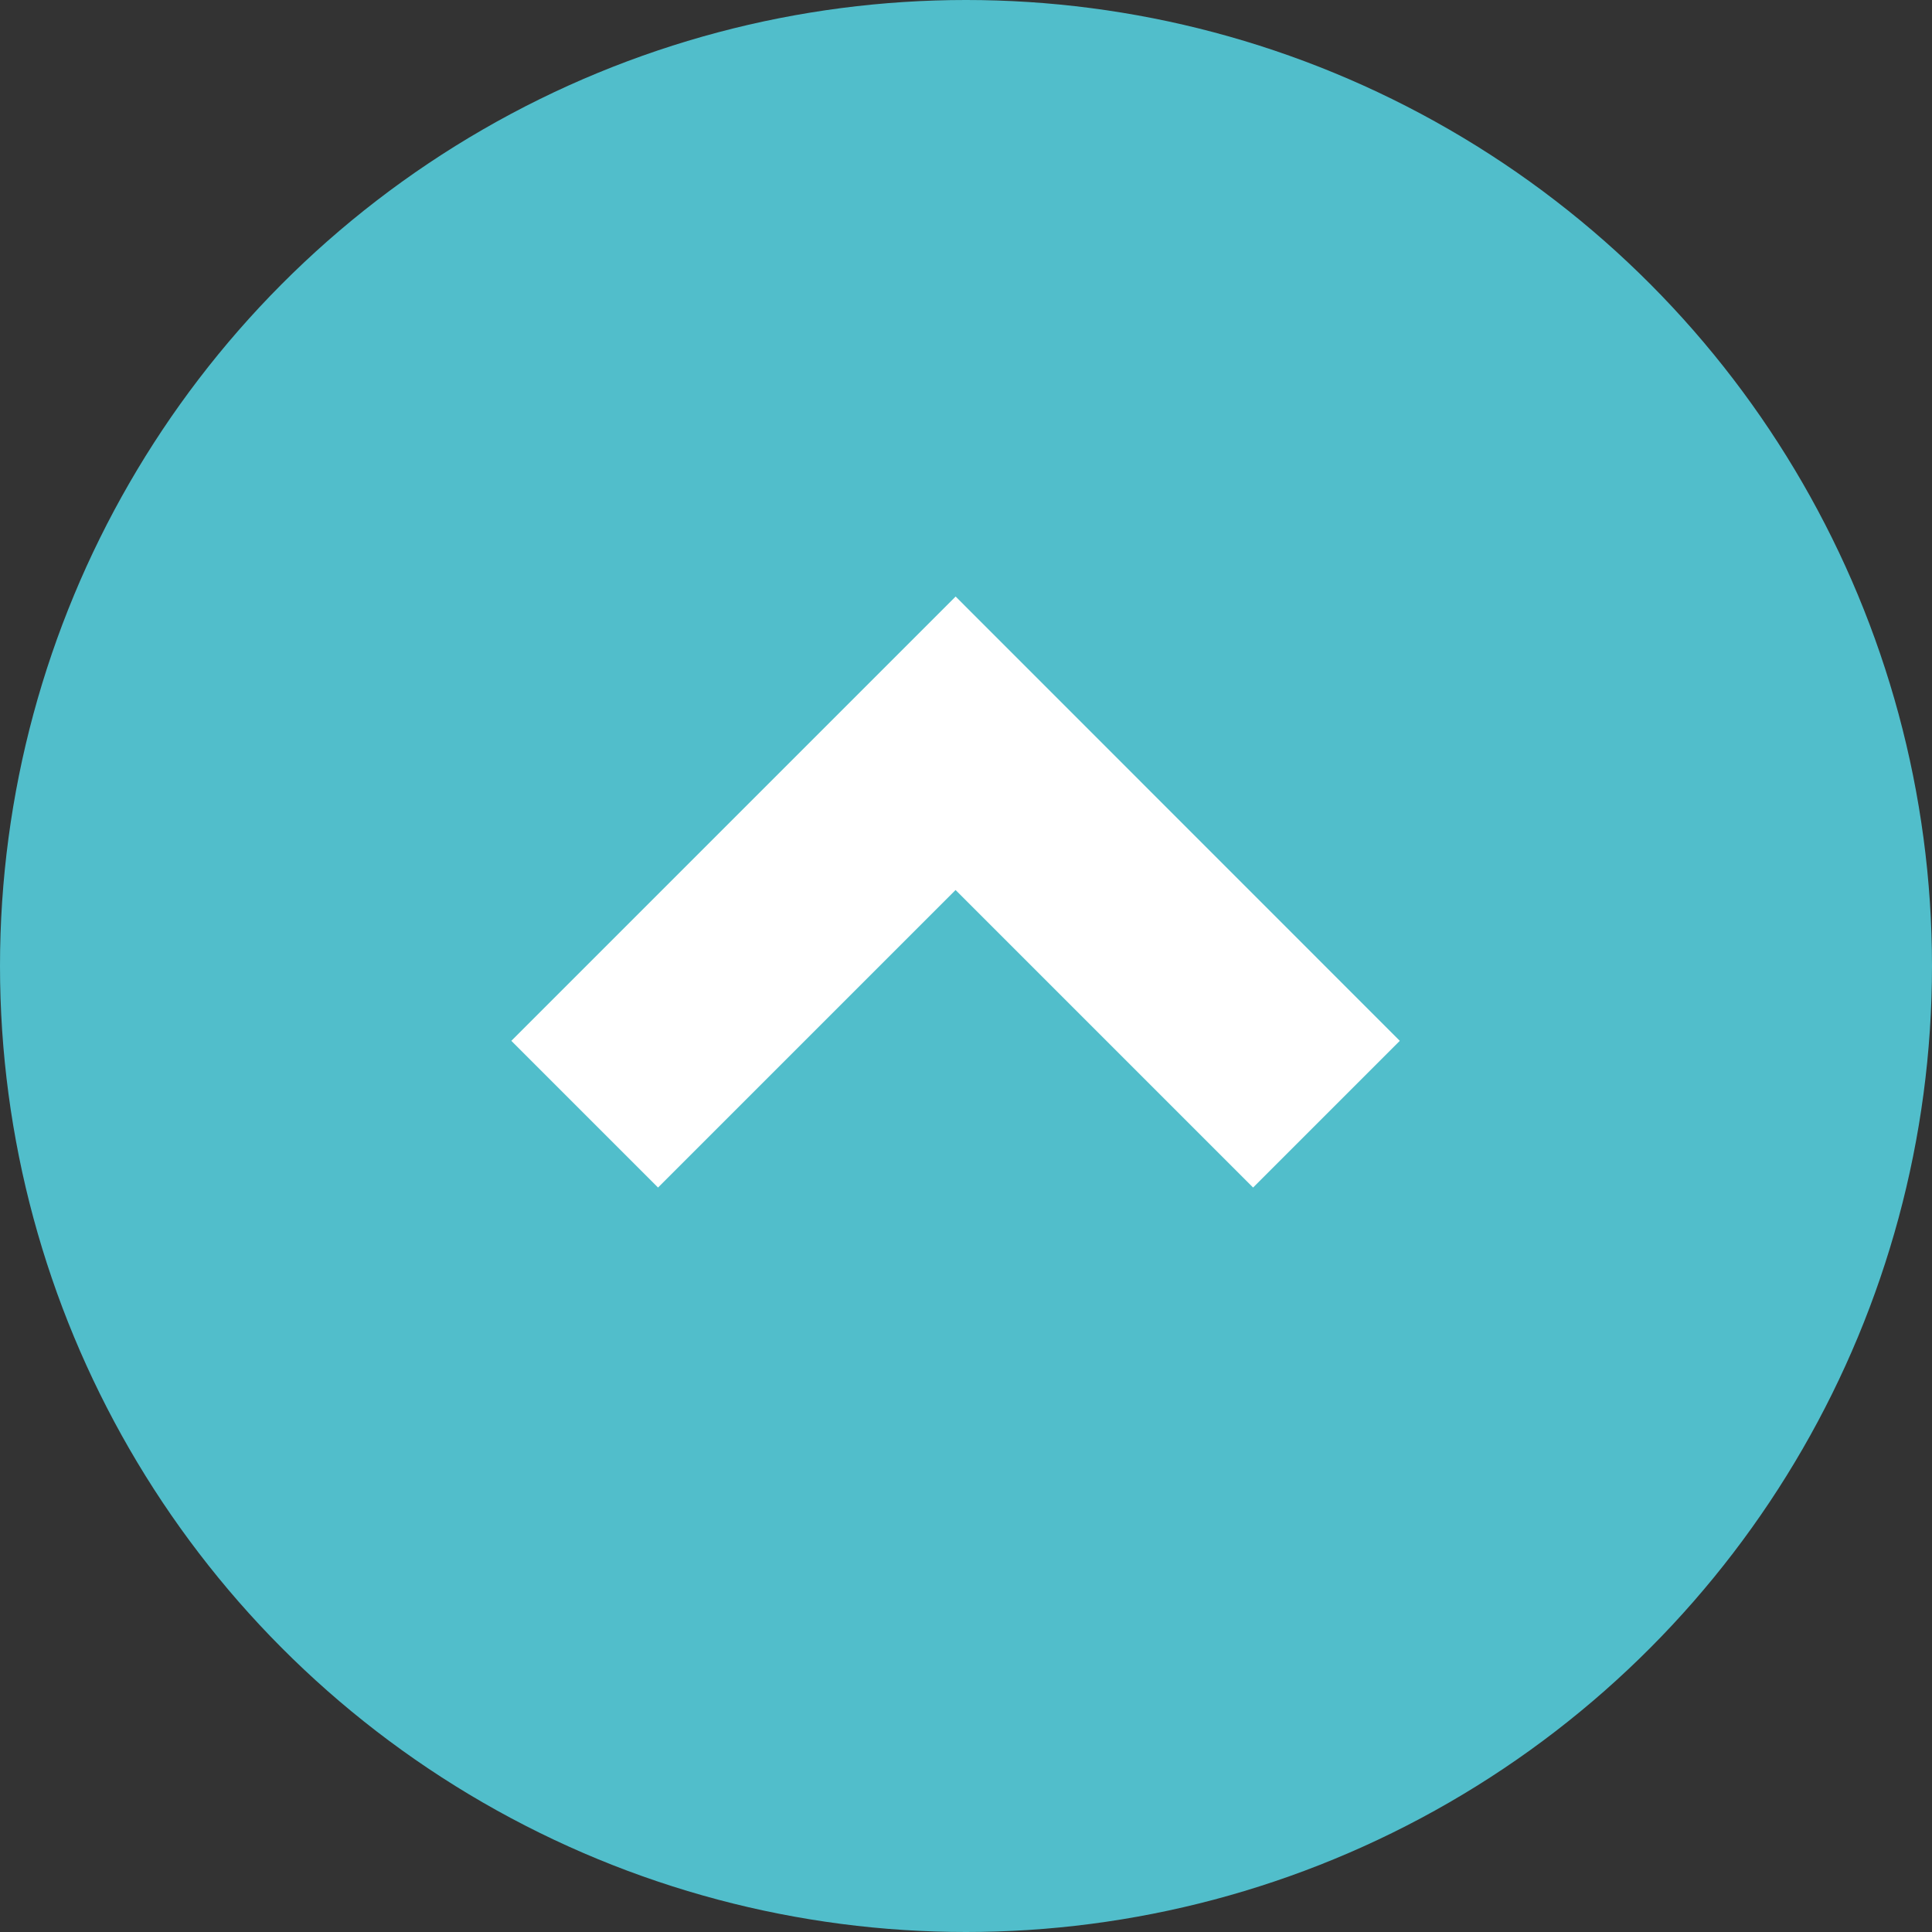
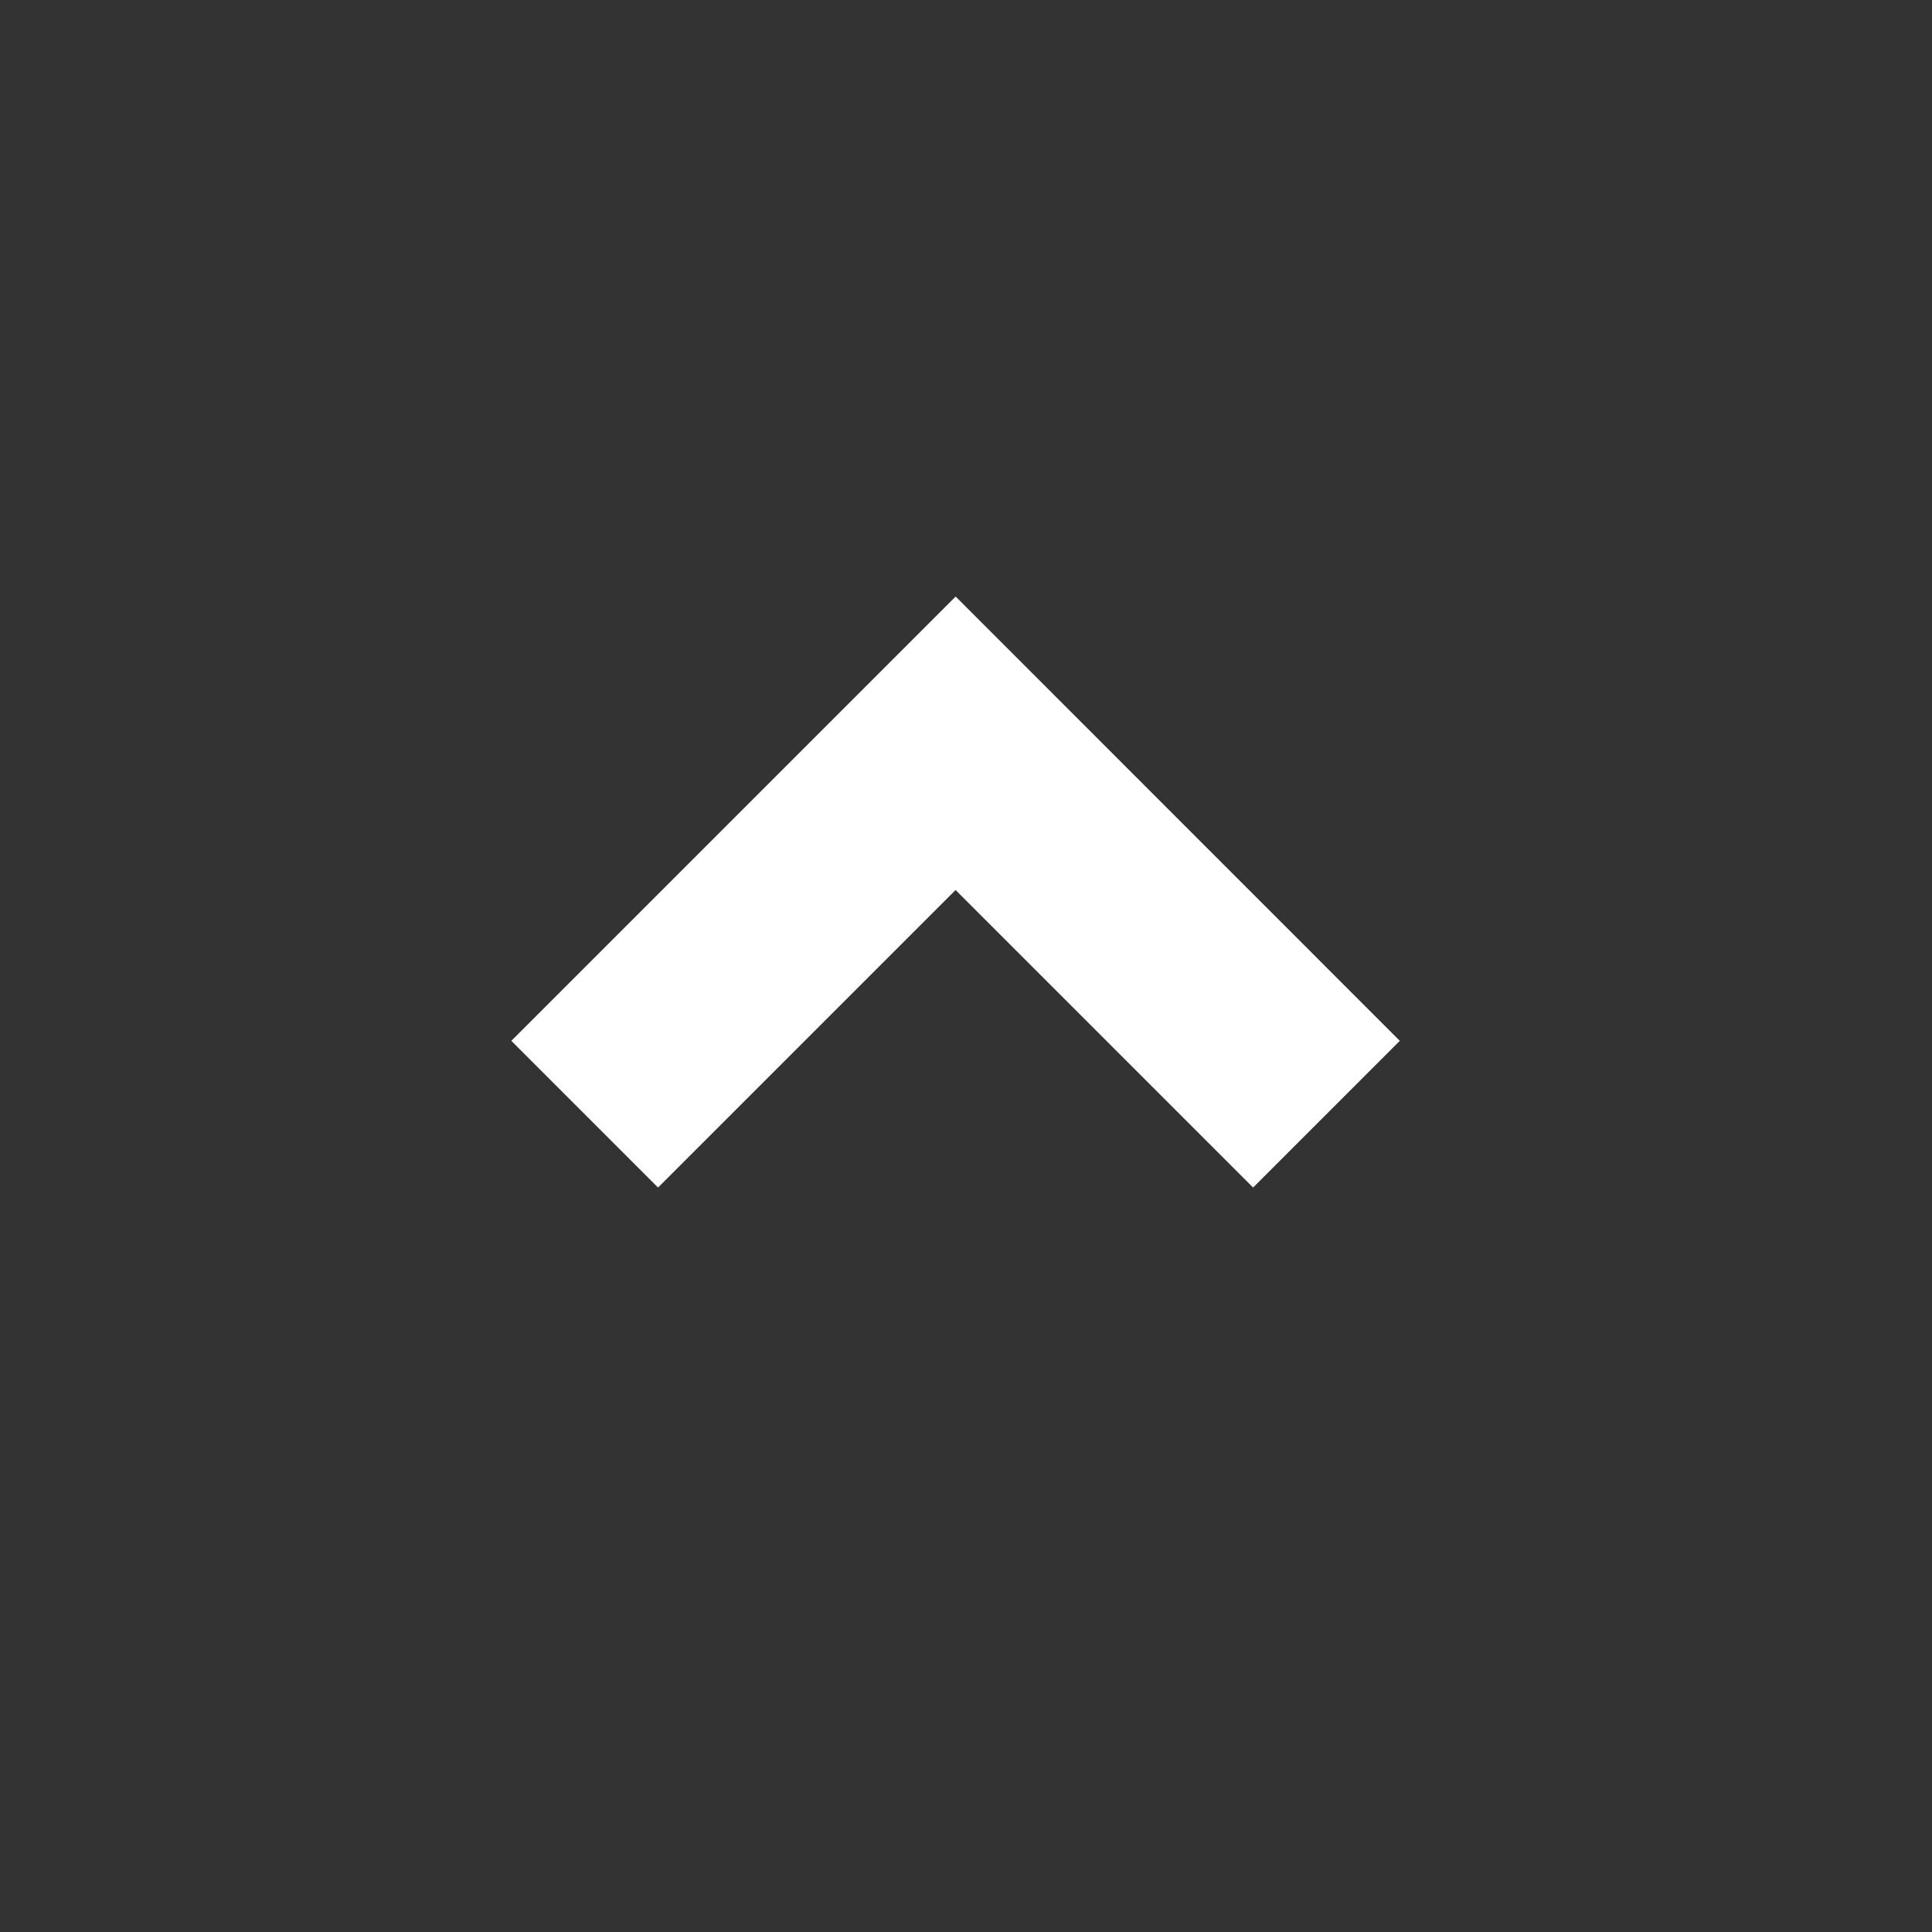
<svg xmlns="http://www.w3.org/2000/svg" id="_レイヤー_2" data-name="レイヤー 2" width="150" height="150" viewBox="0 0 150 150">
  <rect x="0" y="0" width="150" height="150" fill="#333333" stroke="none" />
  <defs>
    <style>
      .cls-1 {
        fill: #51becb;
      }

      .cls-1, .cls-2 {
        stroke-width: 0px;
      }

      .cls-2 {
        fill: #fff;
      }
    </style>
  </defs>
  <g id="_レイヤー_1-2" data-name="レイヤー 1">
    <g id="TOPに戻るボタン">
-       <circle id="_楕円形_20" data-name="楕円形 20" class="cls-1" cx="75" cy="75" r="75" />
-       <path id="_パス_793" data-name="パス 793" class="cls-2" d="M74.19,46.32l-34.49,34.49,11.39,11.39,23.1-23.1,23.1,23.1,11.39-11.39-34.49-34.5Z" />
+       <path id="_パス_793" data-name="パス 793" class="cls-2" d="M74.19,46.32l-34.49,34.49,11.39,11.39,23.1-23.1,23.1,23.1,11.39-11.39-34.49-34.5" />
    </g>
  </g>
</svg>